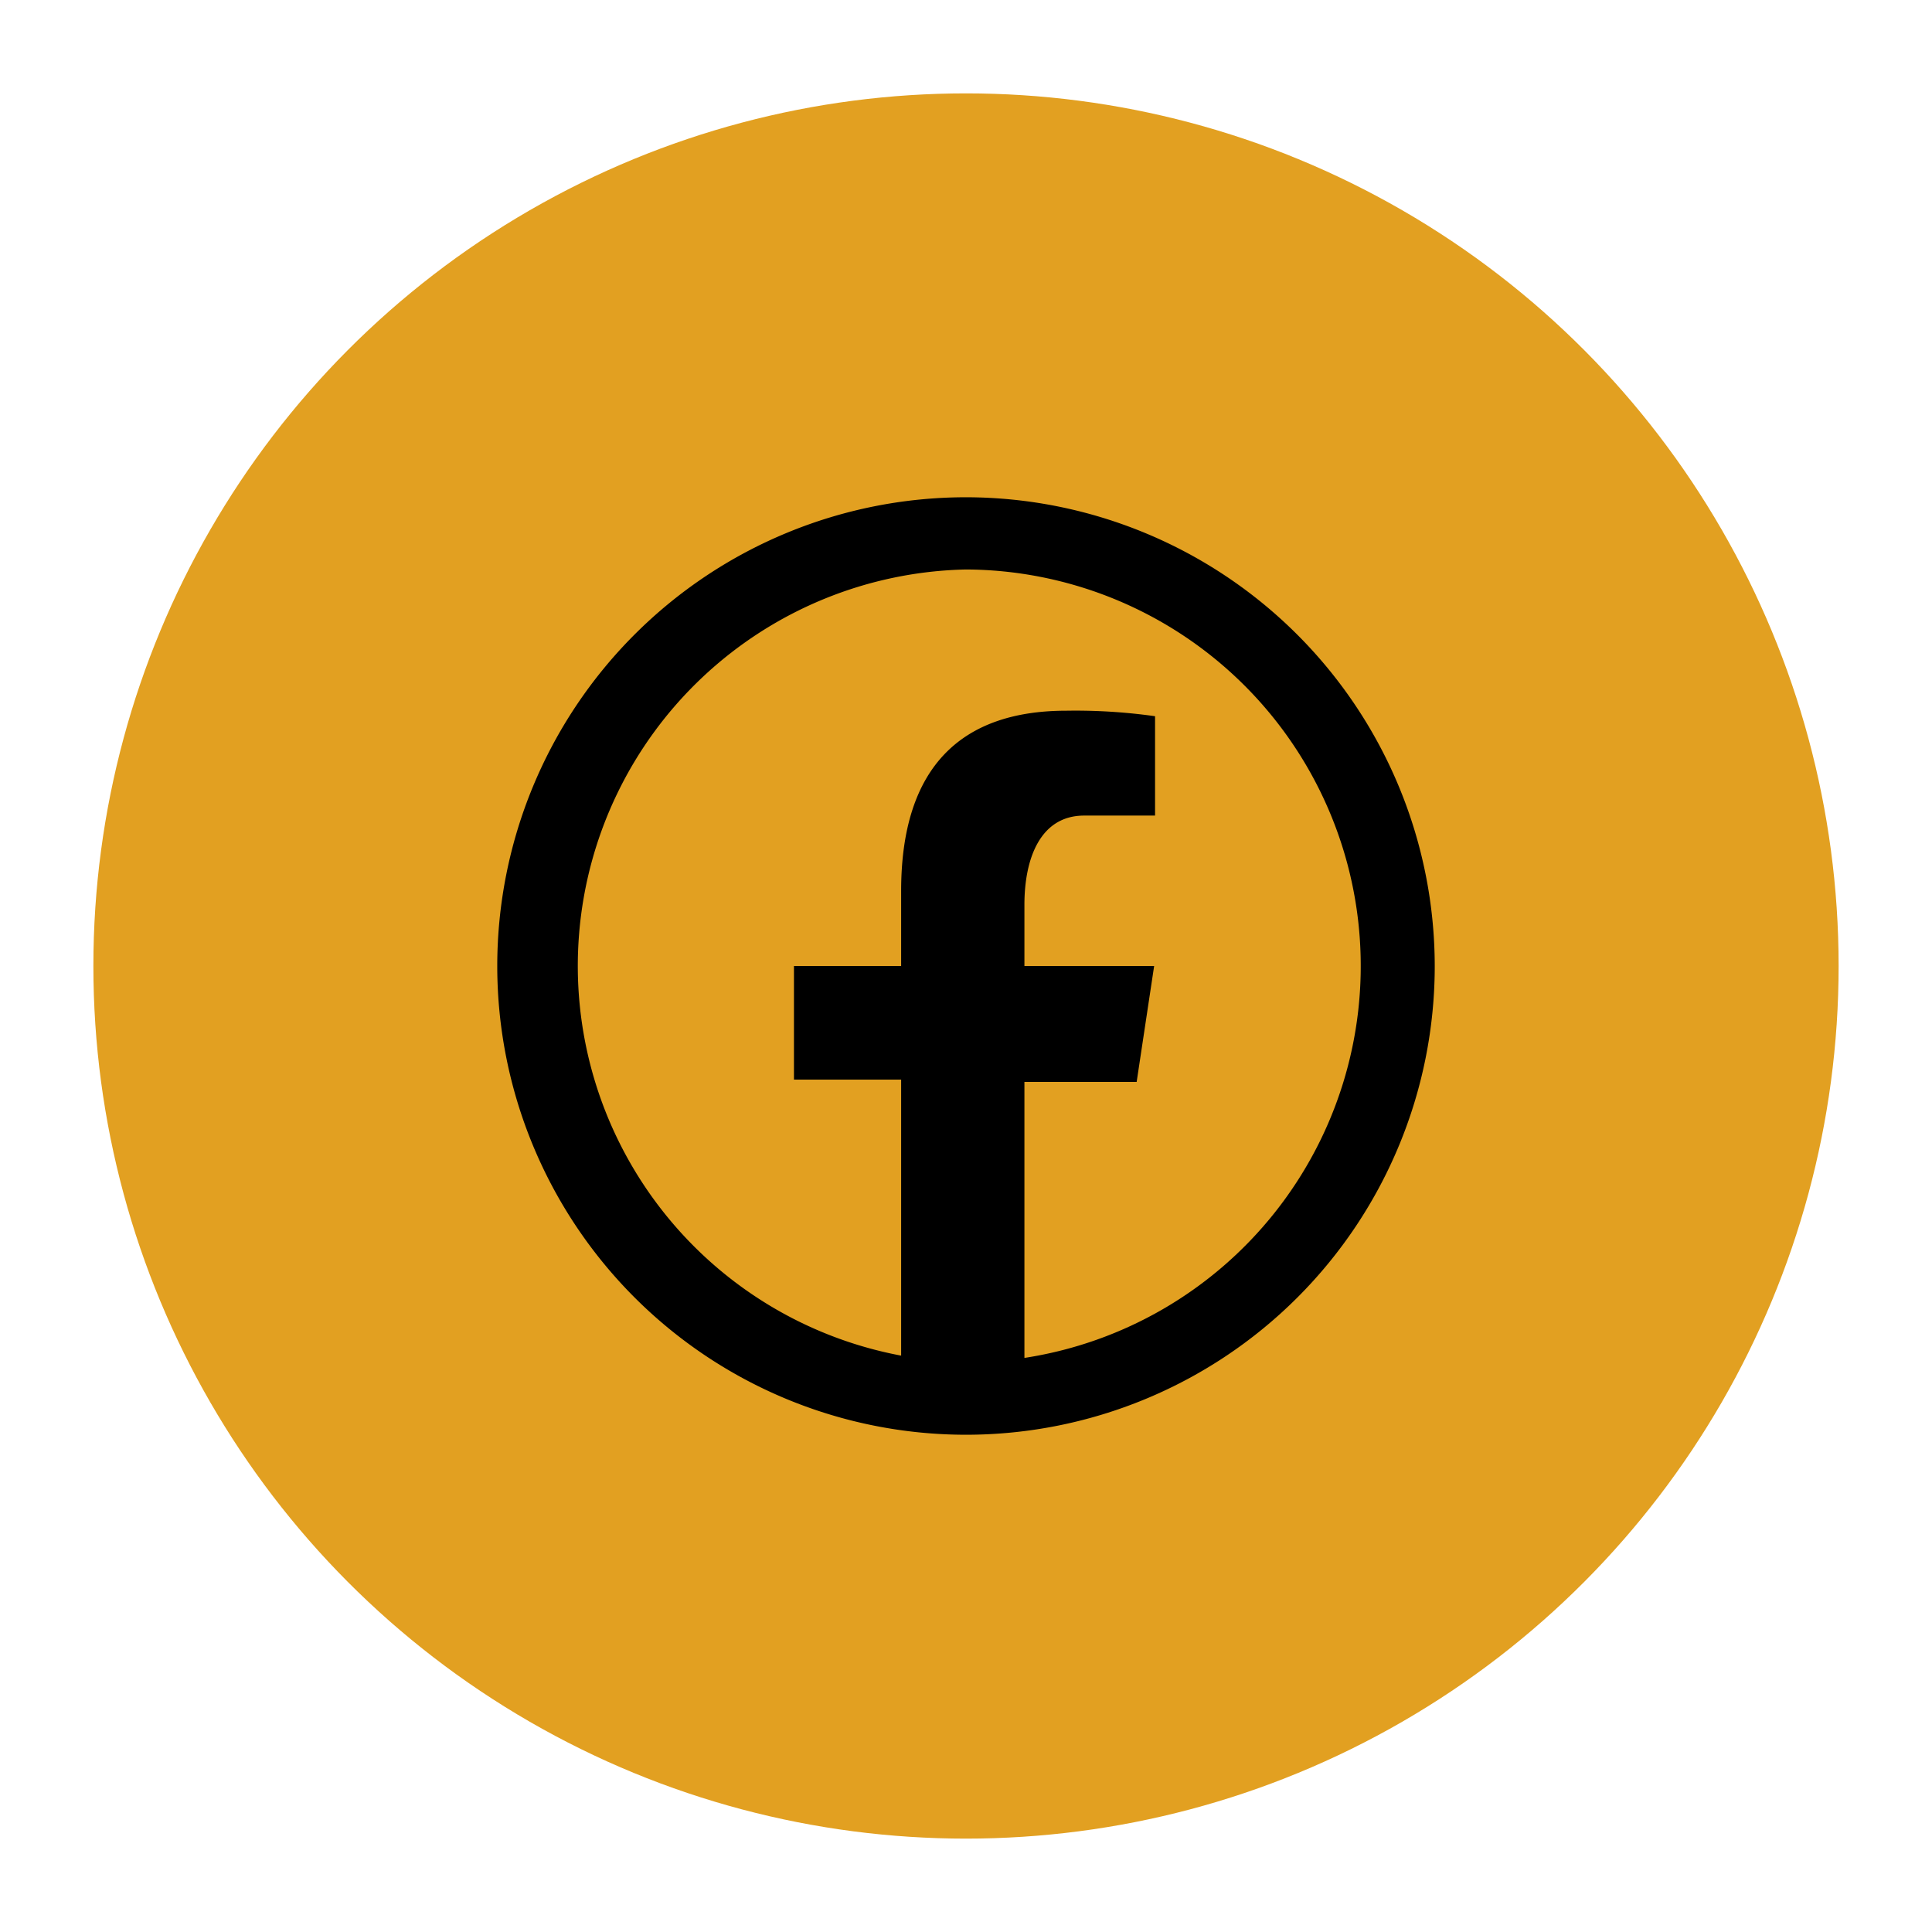
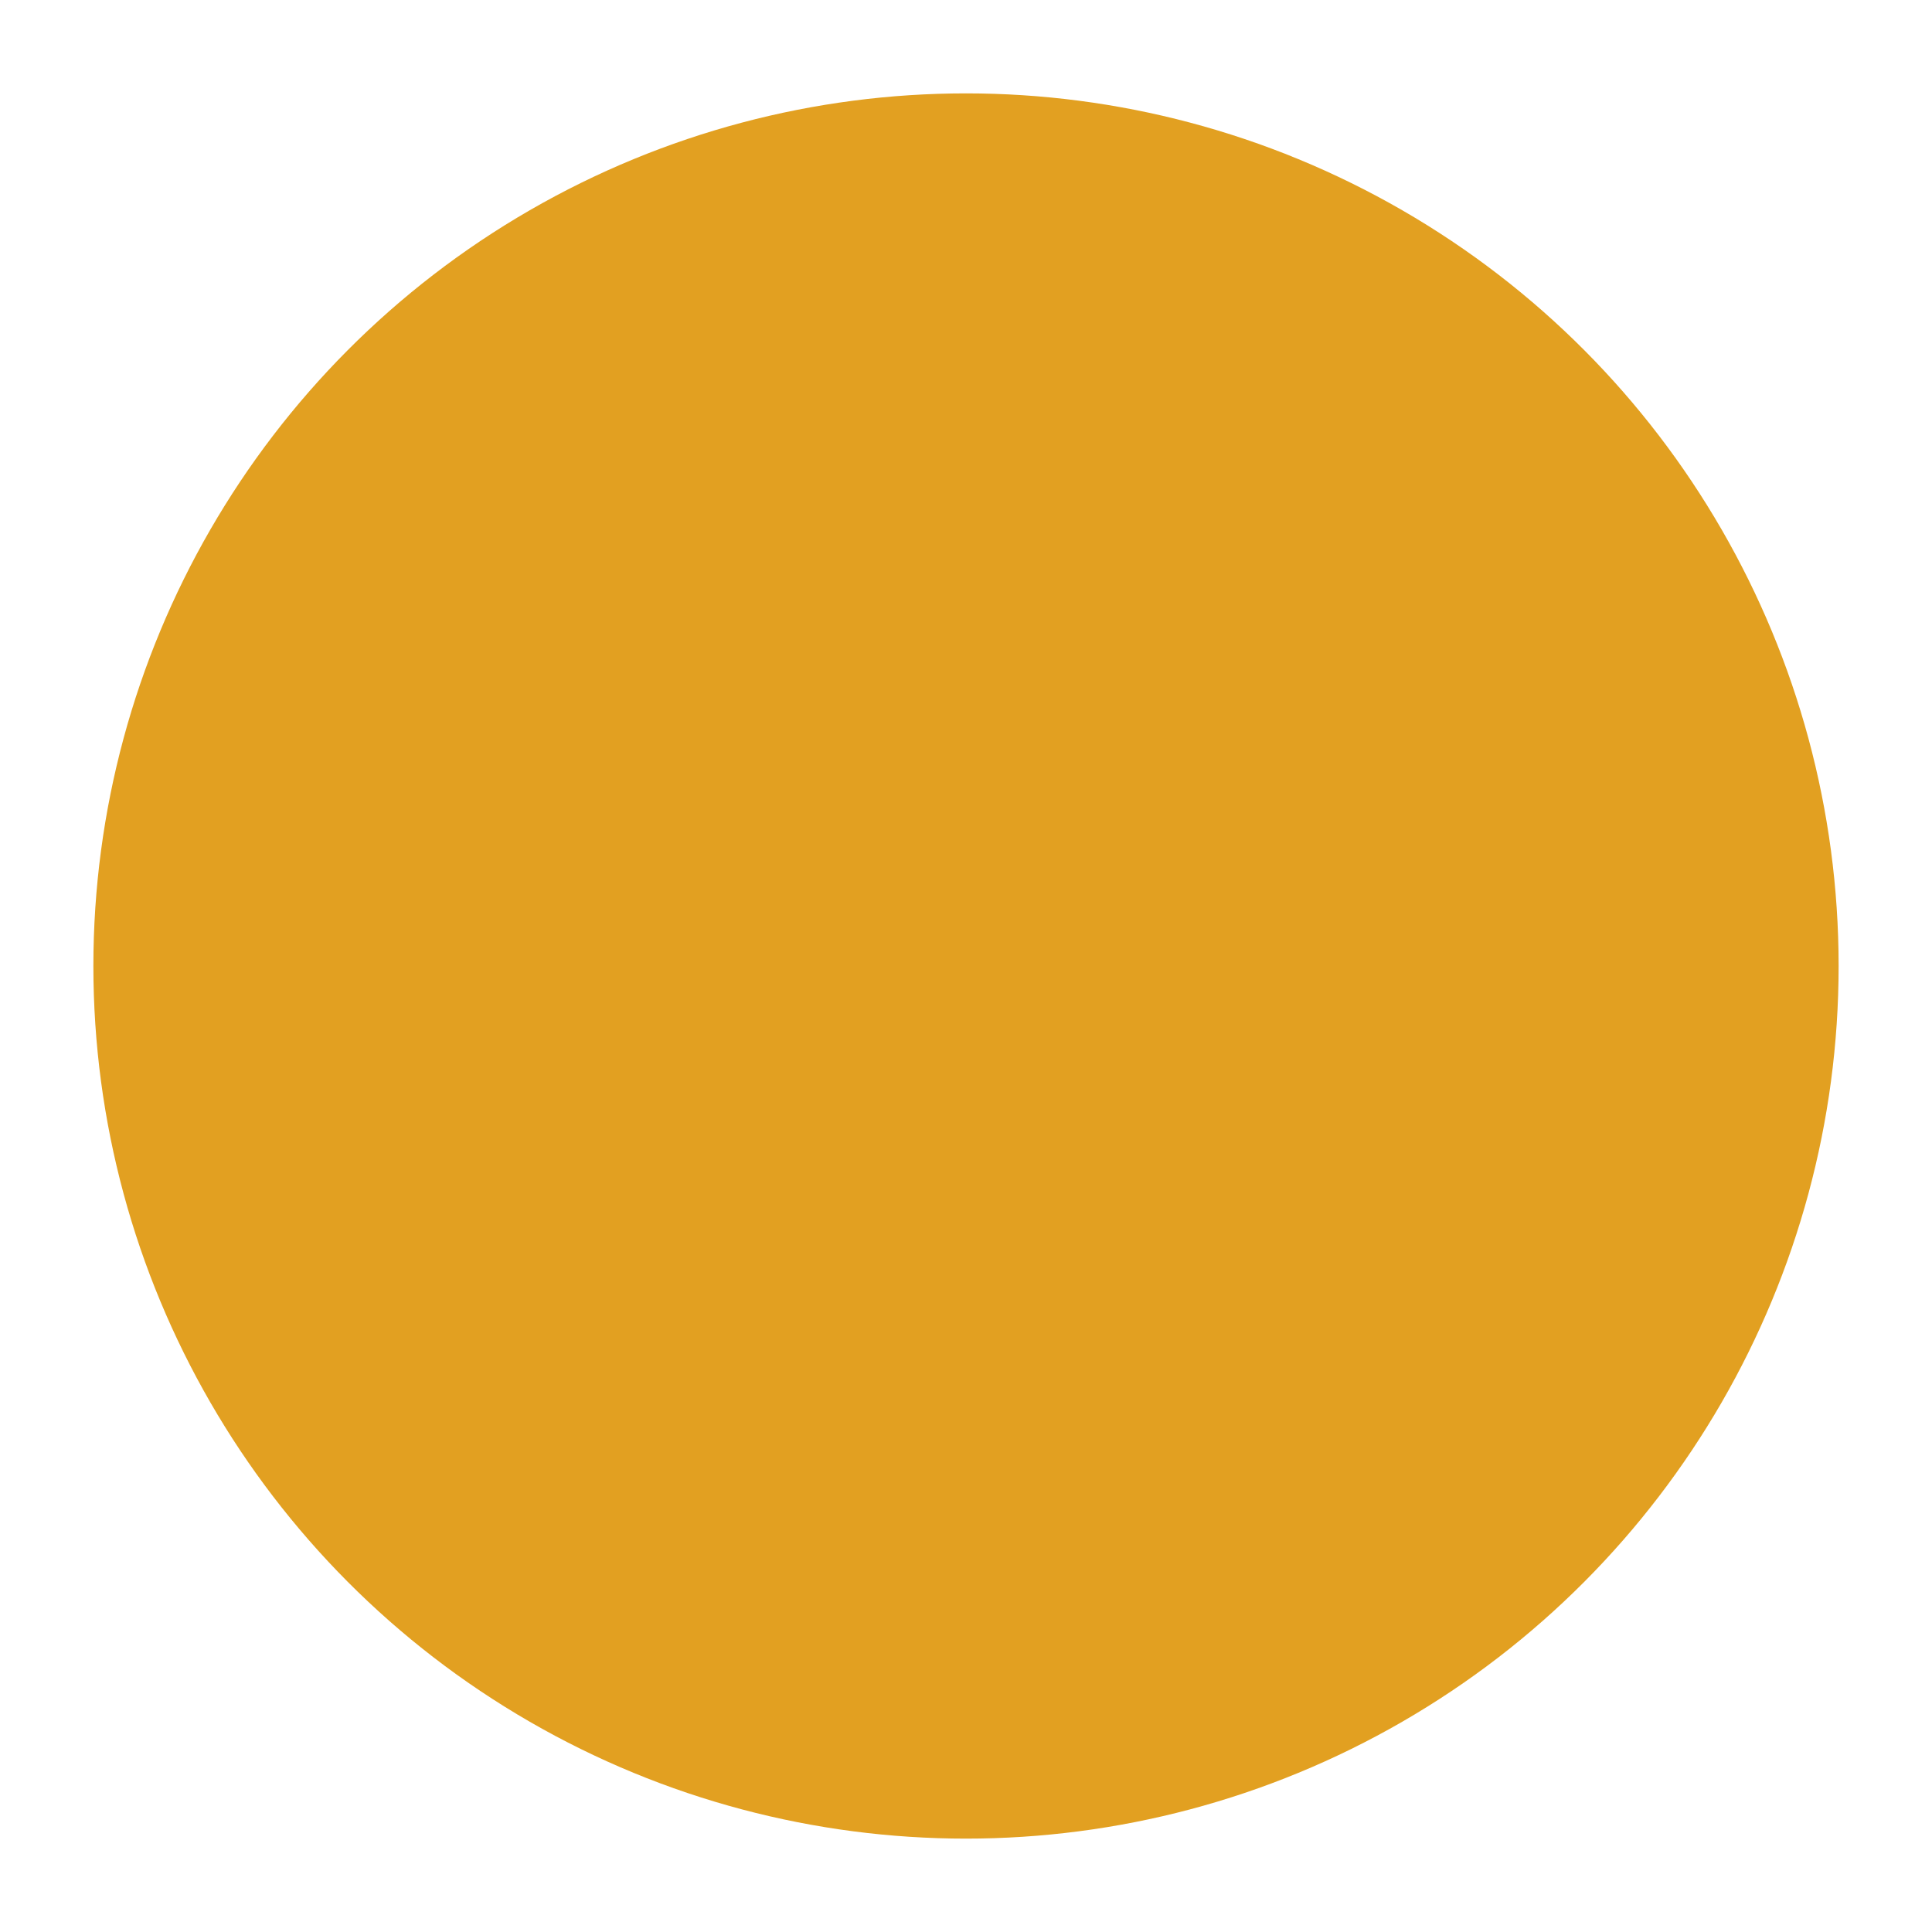
<svg xmlns="http://www.w3.org/2000/svg" id="Capa_1" data-name="Capa 1" viewBox="0 0 42 42">
  <defs>
    <style>.cls-1{fill:#e2a021;}</style>
  </defs>
  <circle class="cls-1" cx="21" cy="21" r="18.97" />
-   <path d="M21,10.81A10.19,10.19,0,1,0,31.19,21,10.2,10.2,0,0,0,21,10.81Zm0,1.57a8.62,8.62,0,0,1,1.27,17.14v-6h2.44L25.09,21H22.27V19.67c0-1,.34-1.94,1.3-1.94h1.54V15.57a12.37,12.37,0,0,0-1.93-.12c-2.26,0-3.59,1.2-3.59,3.92V21H17.26v2.47h2.33v6A8.62,8.62,0,0,1,21,12.38Z" />
</svg>